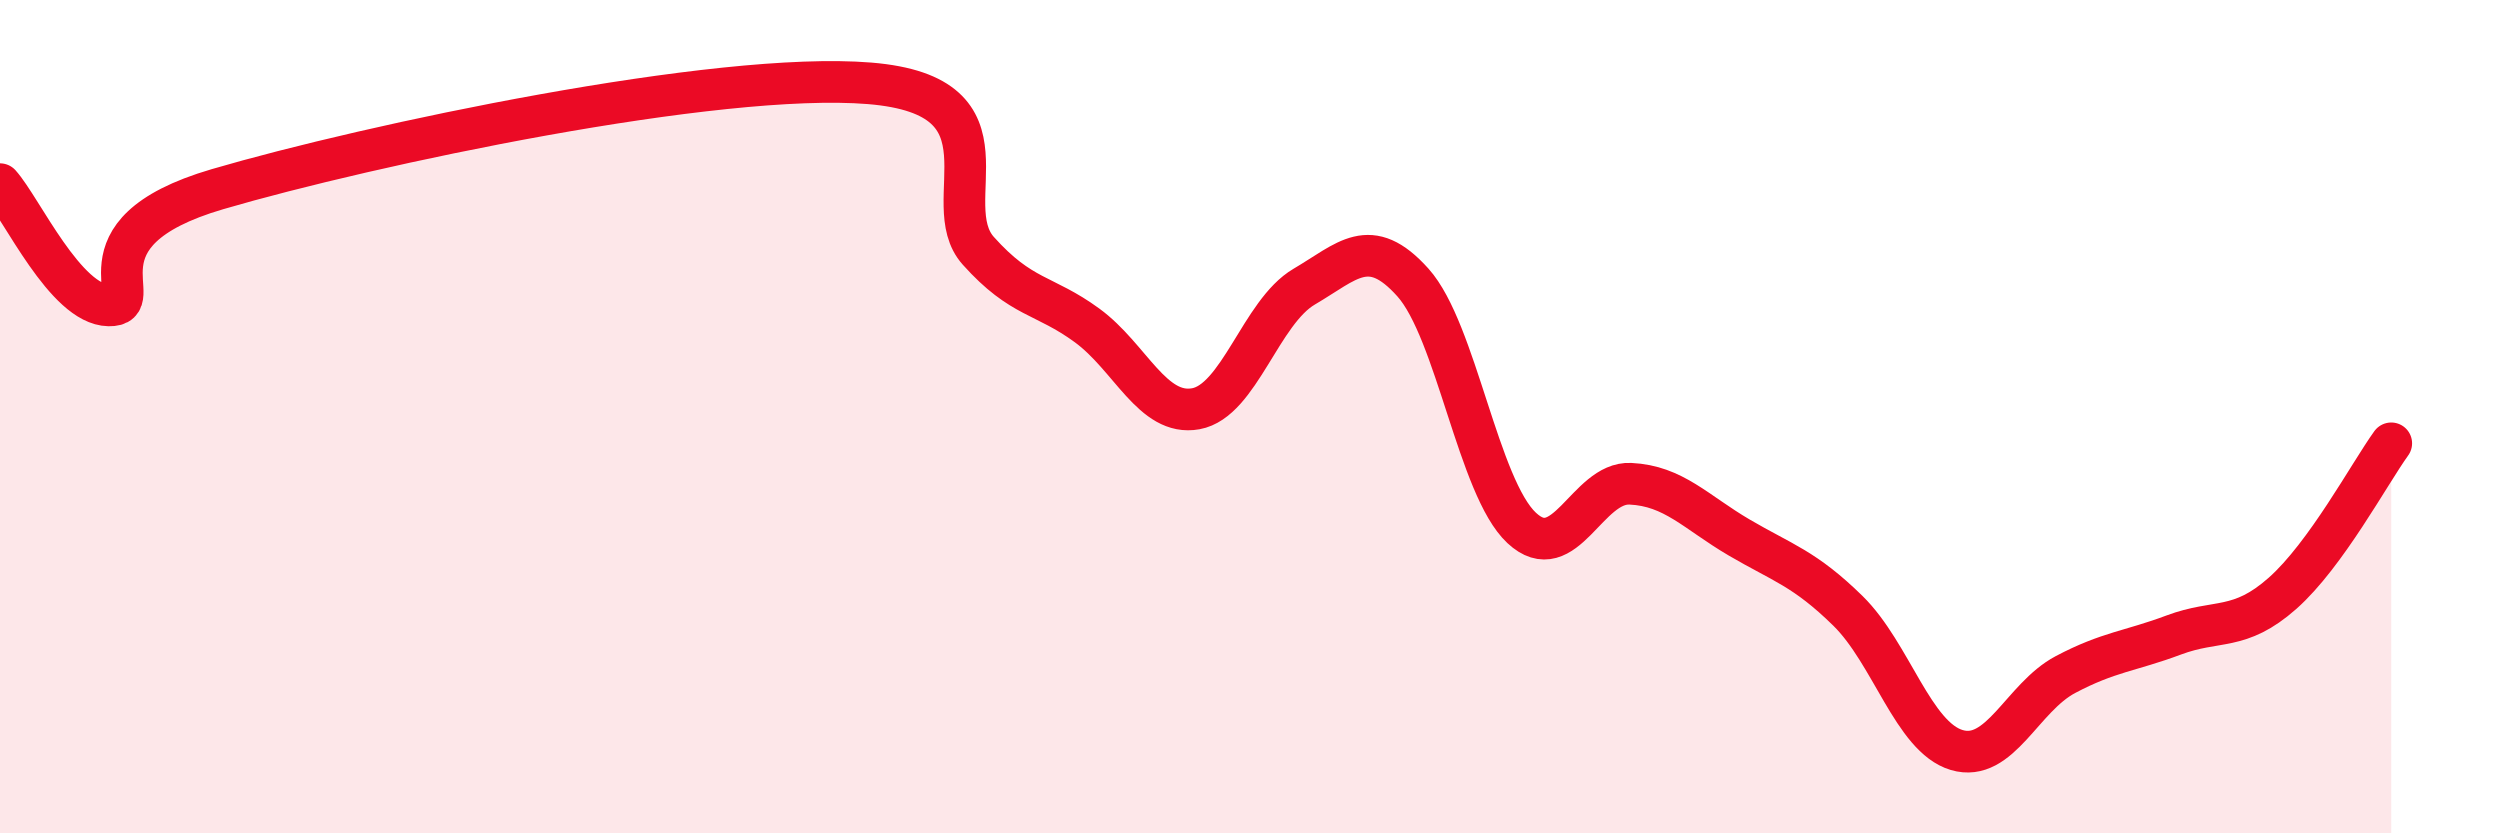
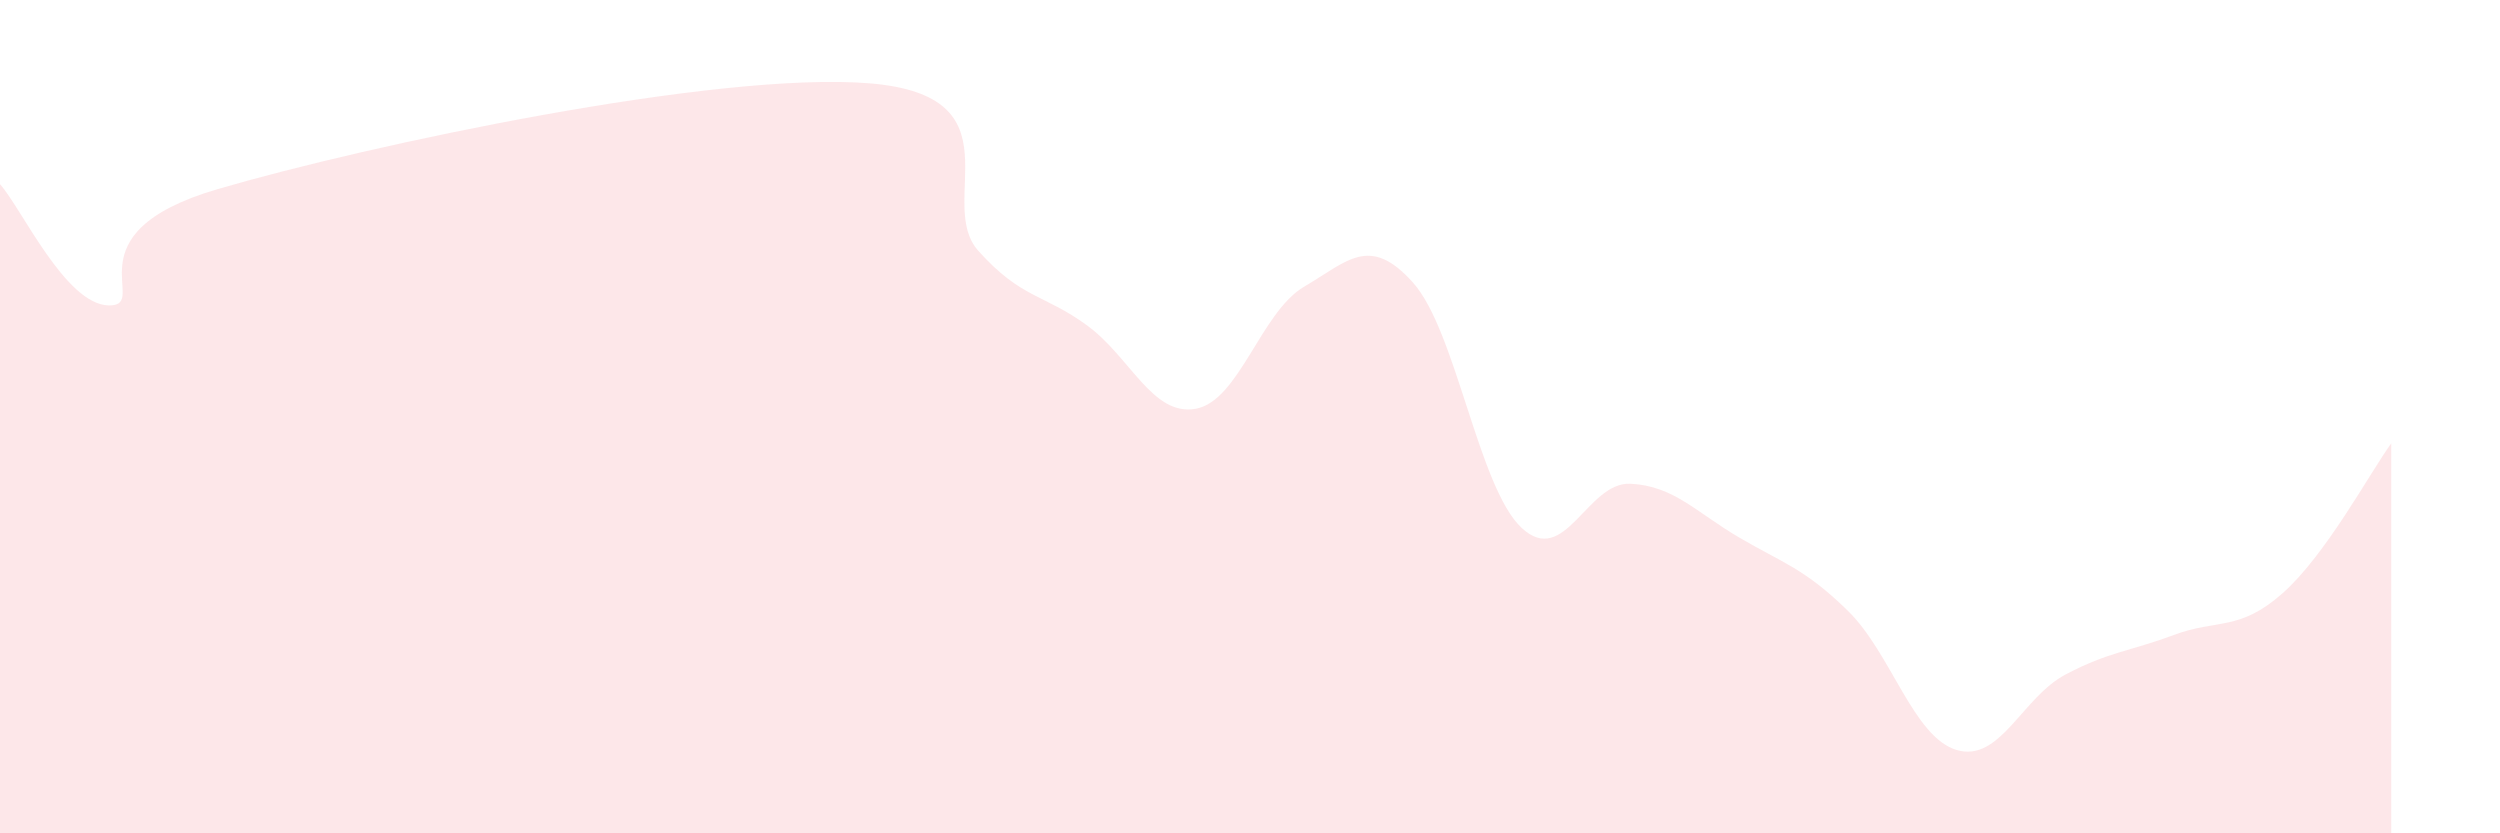
<svg xmlns="http://www.w3.org/2000/svg" width="60" height="20" viewBox="0 0 60 20">
  <path d="M 0,4.42 C 0.52,5 1.57,7.31 2.61,7.33 C 3.65,7.35 1.57,5.61 5.22,4.54 C 8.87,3.47 17.22,1.7 20.87,2 C 24.52,2.3 22.44,4.86 23.48,6.02 C 24.52,7.18 25.05,7.05 26.09,7.81 C 27.13,8.57 27.66,10 28.7,9.81 C 29.74,9.62 30.26,7.49 31.3,6.88 C 32.34,6.27 32.87,5.62 33.91,6.78 C 34.95,7.94 35.48,11.7 36.52,12.67 C 37.56,13.64 38.09,11.56 39.13,11.61 C 40.17,11.66 40.7,12.29 41.74,12.9 C 42.78,13.51 43.31,13.64 44.35,14.66 C 45.39,15.68 45.92,17.69 46.96,18 C 48,18.31 48.53,16.74 49.57,16.19 C 50.61,15.64 51.13,15.63 52.17,15.24 C 53.21,14.85 53.74,15.16 54.78,14.24 C 55.82,13.32 56.87,11.36 57.39,10.64L57.39 20L0 20Z" fill="#EB0A25" opacity="0.1" stroke-linecap="round" stroke-linejoin="round" />
-   <path d="M 0,4.42 C 0.52,5 1.57,7.31 2.61,7.33 C 3.65,7.35 1.57,5.61 5.22,4.54 C 8.87,3.47 17.22,1.7 20.87,2 C 24.52,2.3 22.44,4.86 23.48,6.02 C 24.52,7.18 25.05,7.05 26.09,7.81 C 27.13,8.57 27.66,10 28.7,9.81 C 29.74,9.62 30.26,7.49 31.3,6.88 C 32.34,6.27 32.87,5.62 33.91,6.78 C 34.95,7.94 35.48,11.7 36.52,12.67 C 37.56,13.64 38.09,11.56 39.13,11.61 C 40.17,11.66 40.7,12.29 41.74,12.9 C 42.78,13.51 43.31,13.64 44.35,14.66 C 45.39,15.68 45.92,17.69 46.96,18 C 48,18.31 48.53,16.74 49.57,16.19 C 50.61,15.64 51.13,15.63 52.17,15.24 C 53.21,14.85 53.74,15.16 54.78,14.24 C 55.82,13.32 56.87,11.36 57.39,10.64" stroke="#EB0A25" stroke-width="1" fill="none" stroke-linecap="round" stroke-linejoin="round" />
</svg>